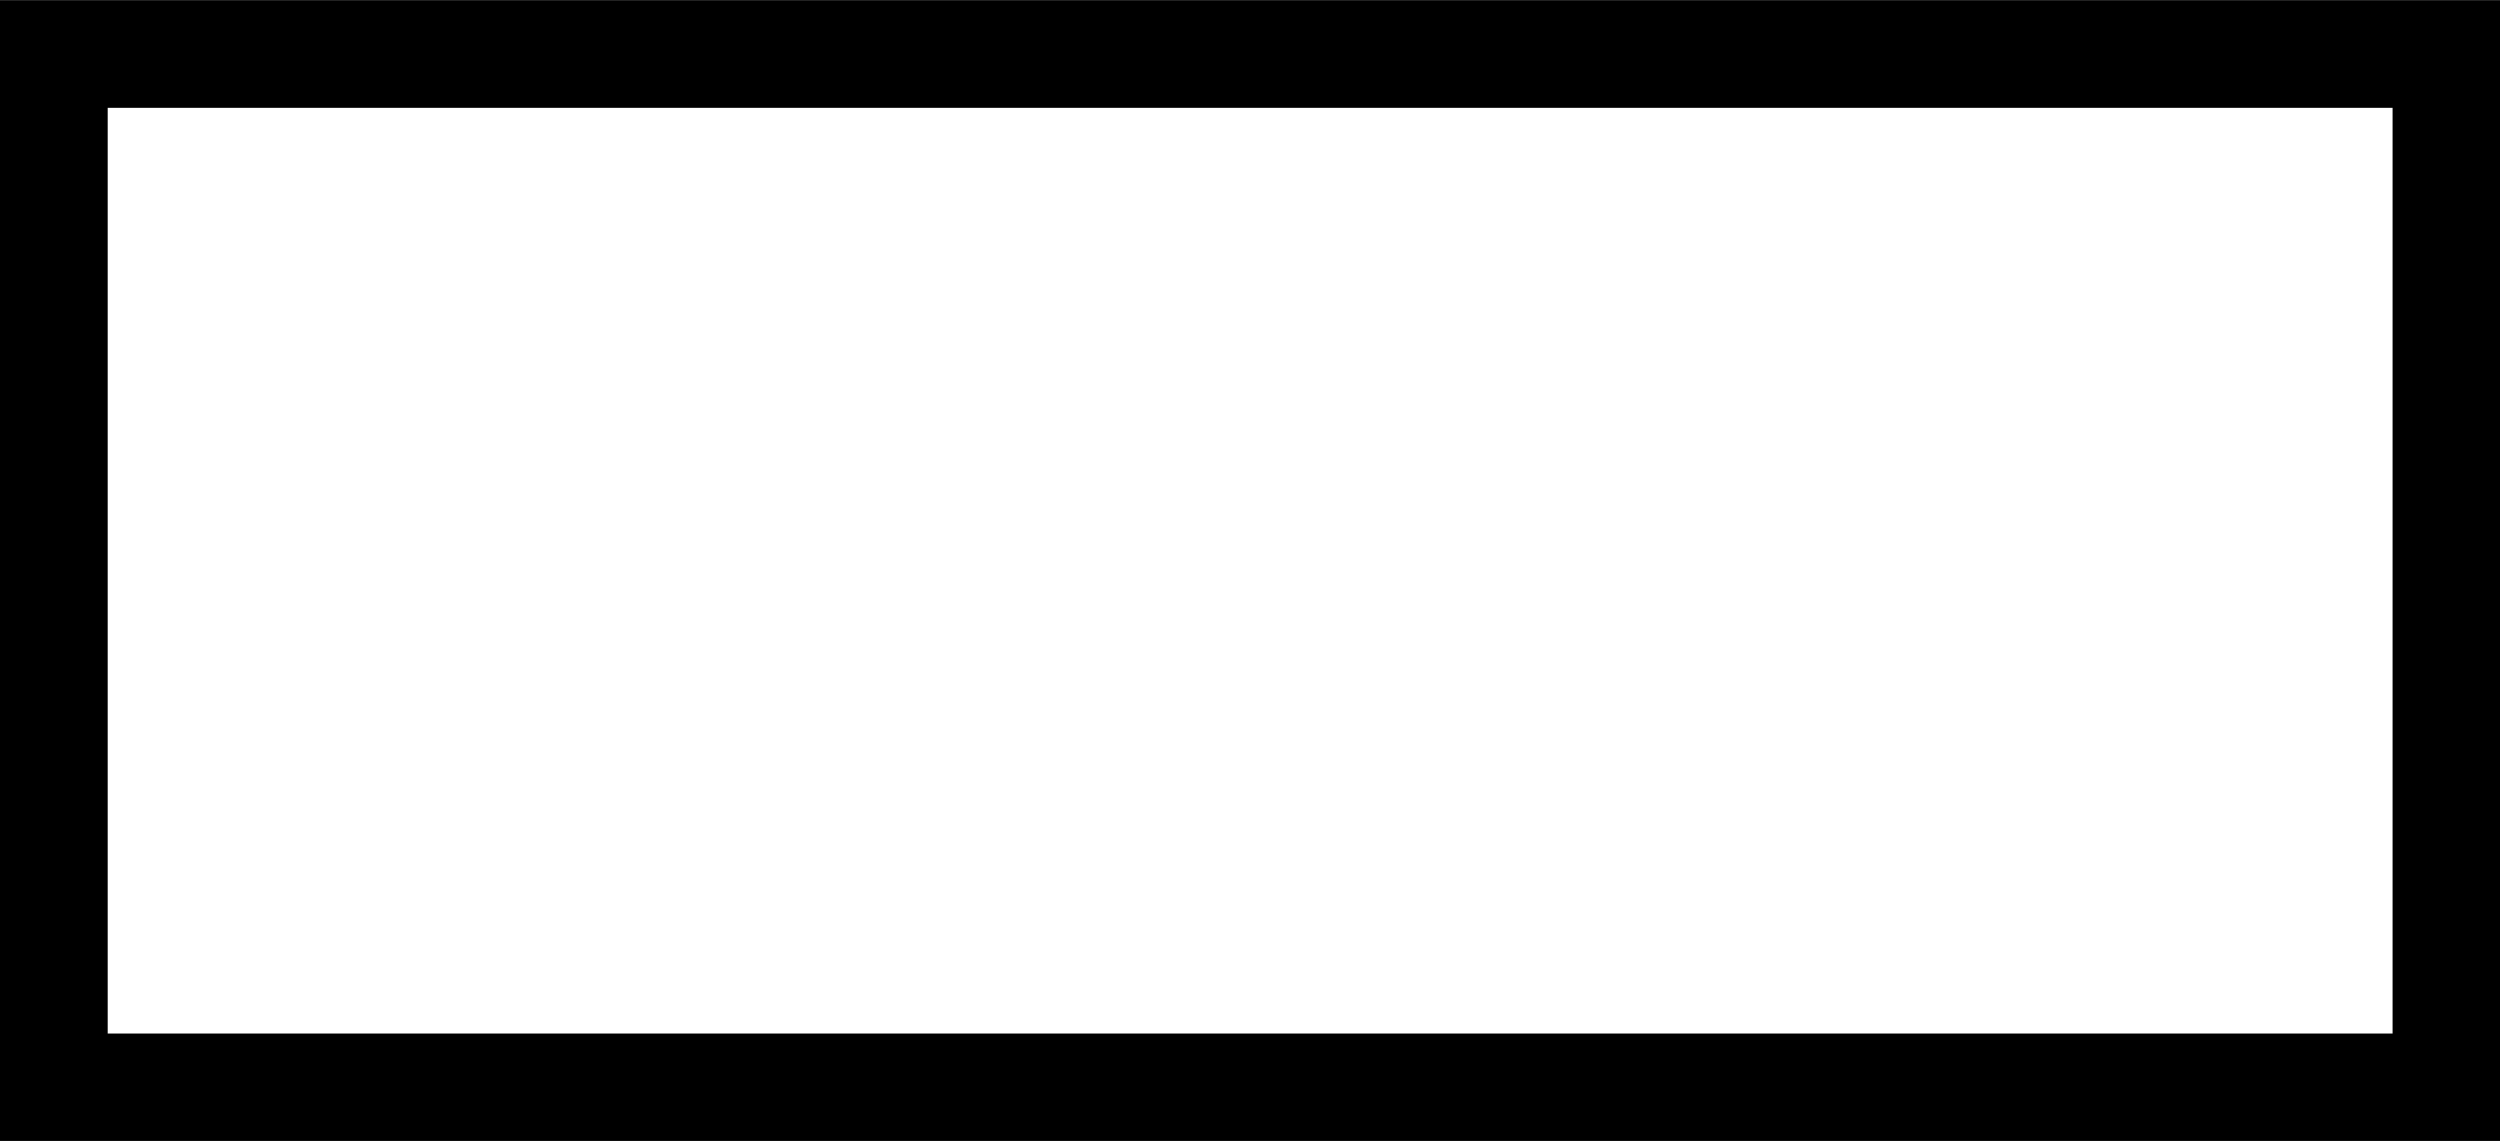
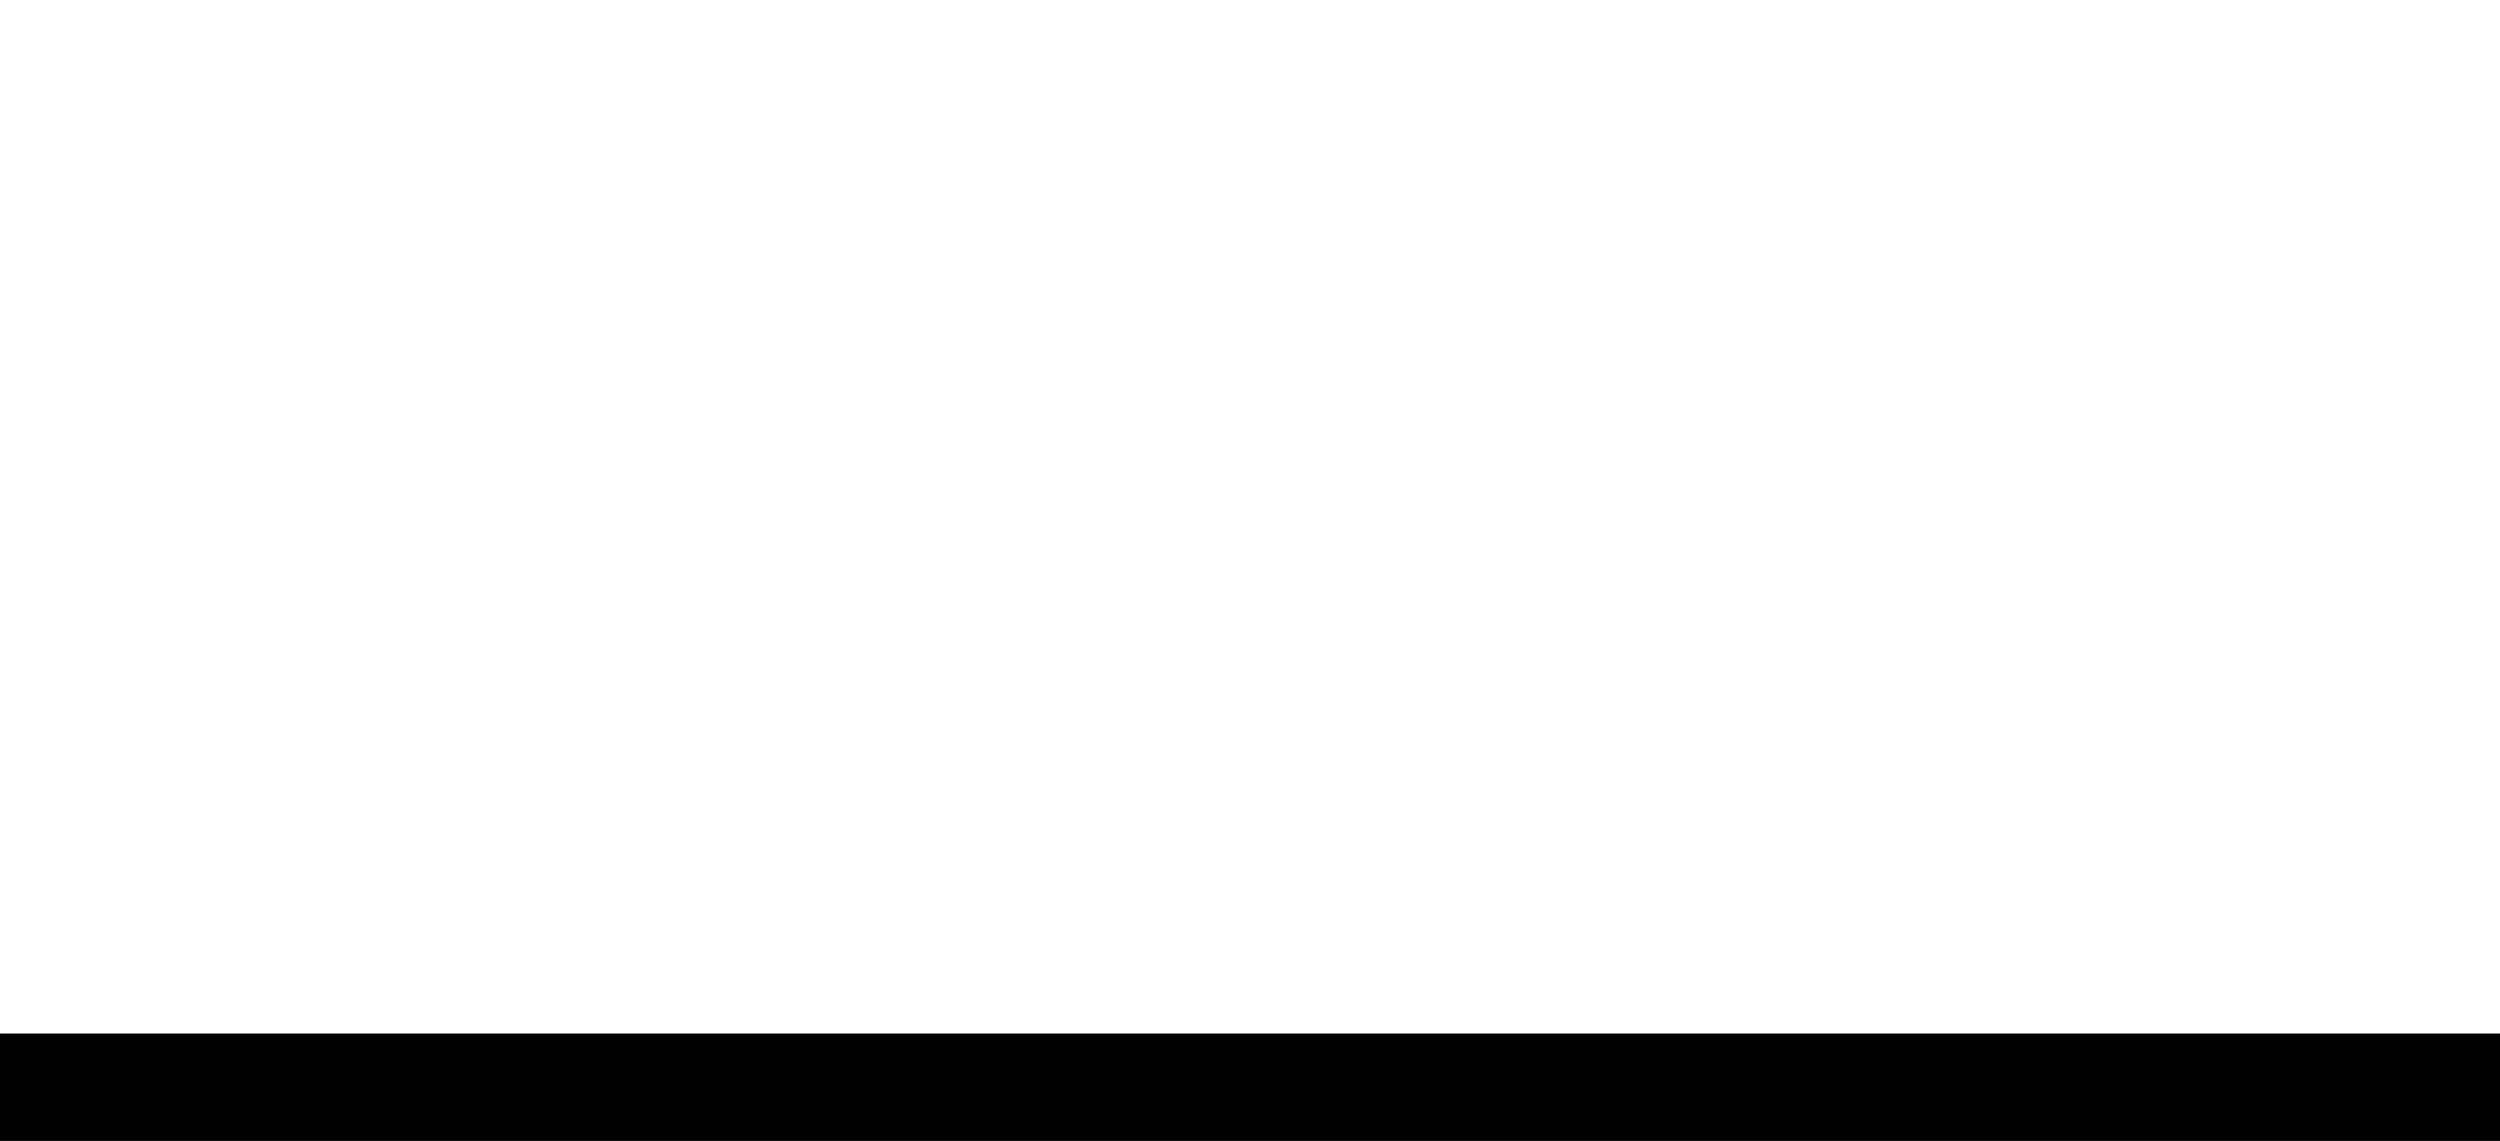
<svg xmlns="http://www.w3.org/2000/svg" version="1.1" width="18.526pt" height="8.455pt" viewBox="344.772 585.501 18.526 8.455">
  <g id="page11" transform="matrix(2 0 0 2 0 0)">
-     <rect x="172.386" y="292.751" height=".399" width="9.263" />
-     <rect x="172.386" y="292.95" height="3.829" width=".399" />
-     <rect x="181.251" y="292.95" height="3.829" width=".399" />
    <rect x="172.386" y="296.58" height=".399" width="9.263" />
  </g>
</svg>